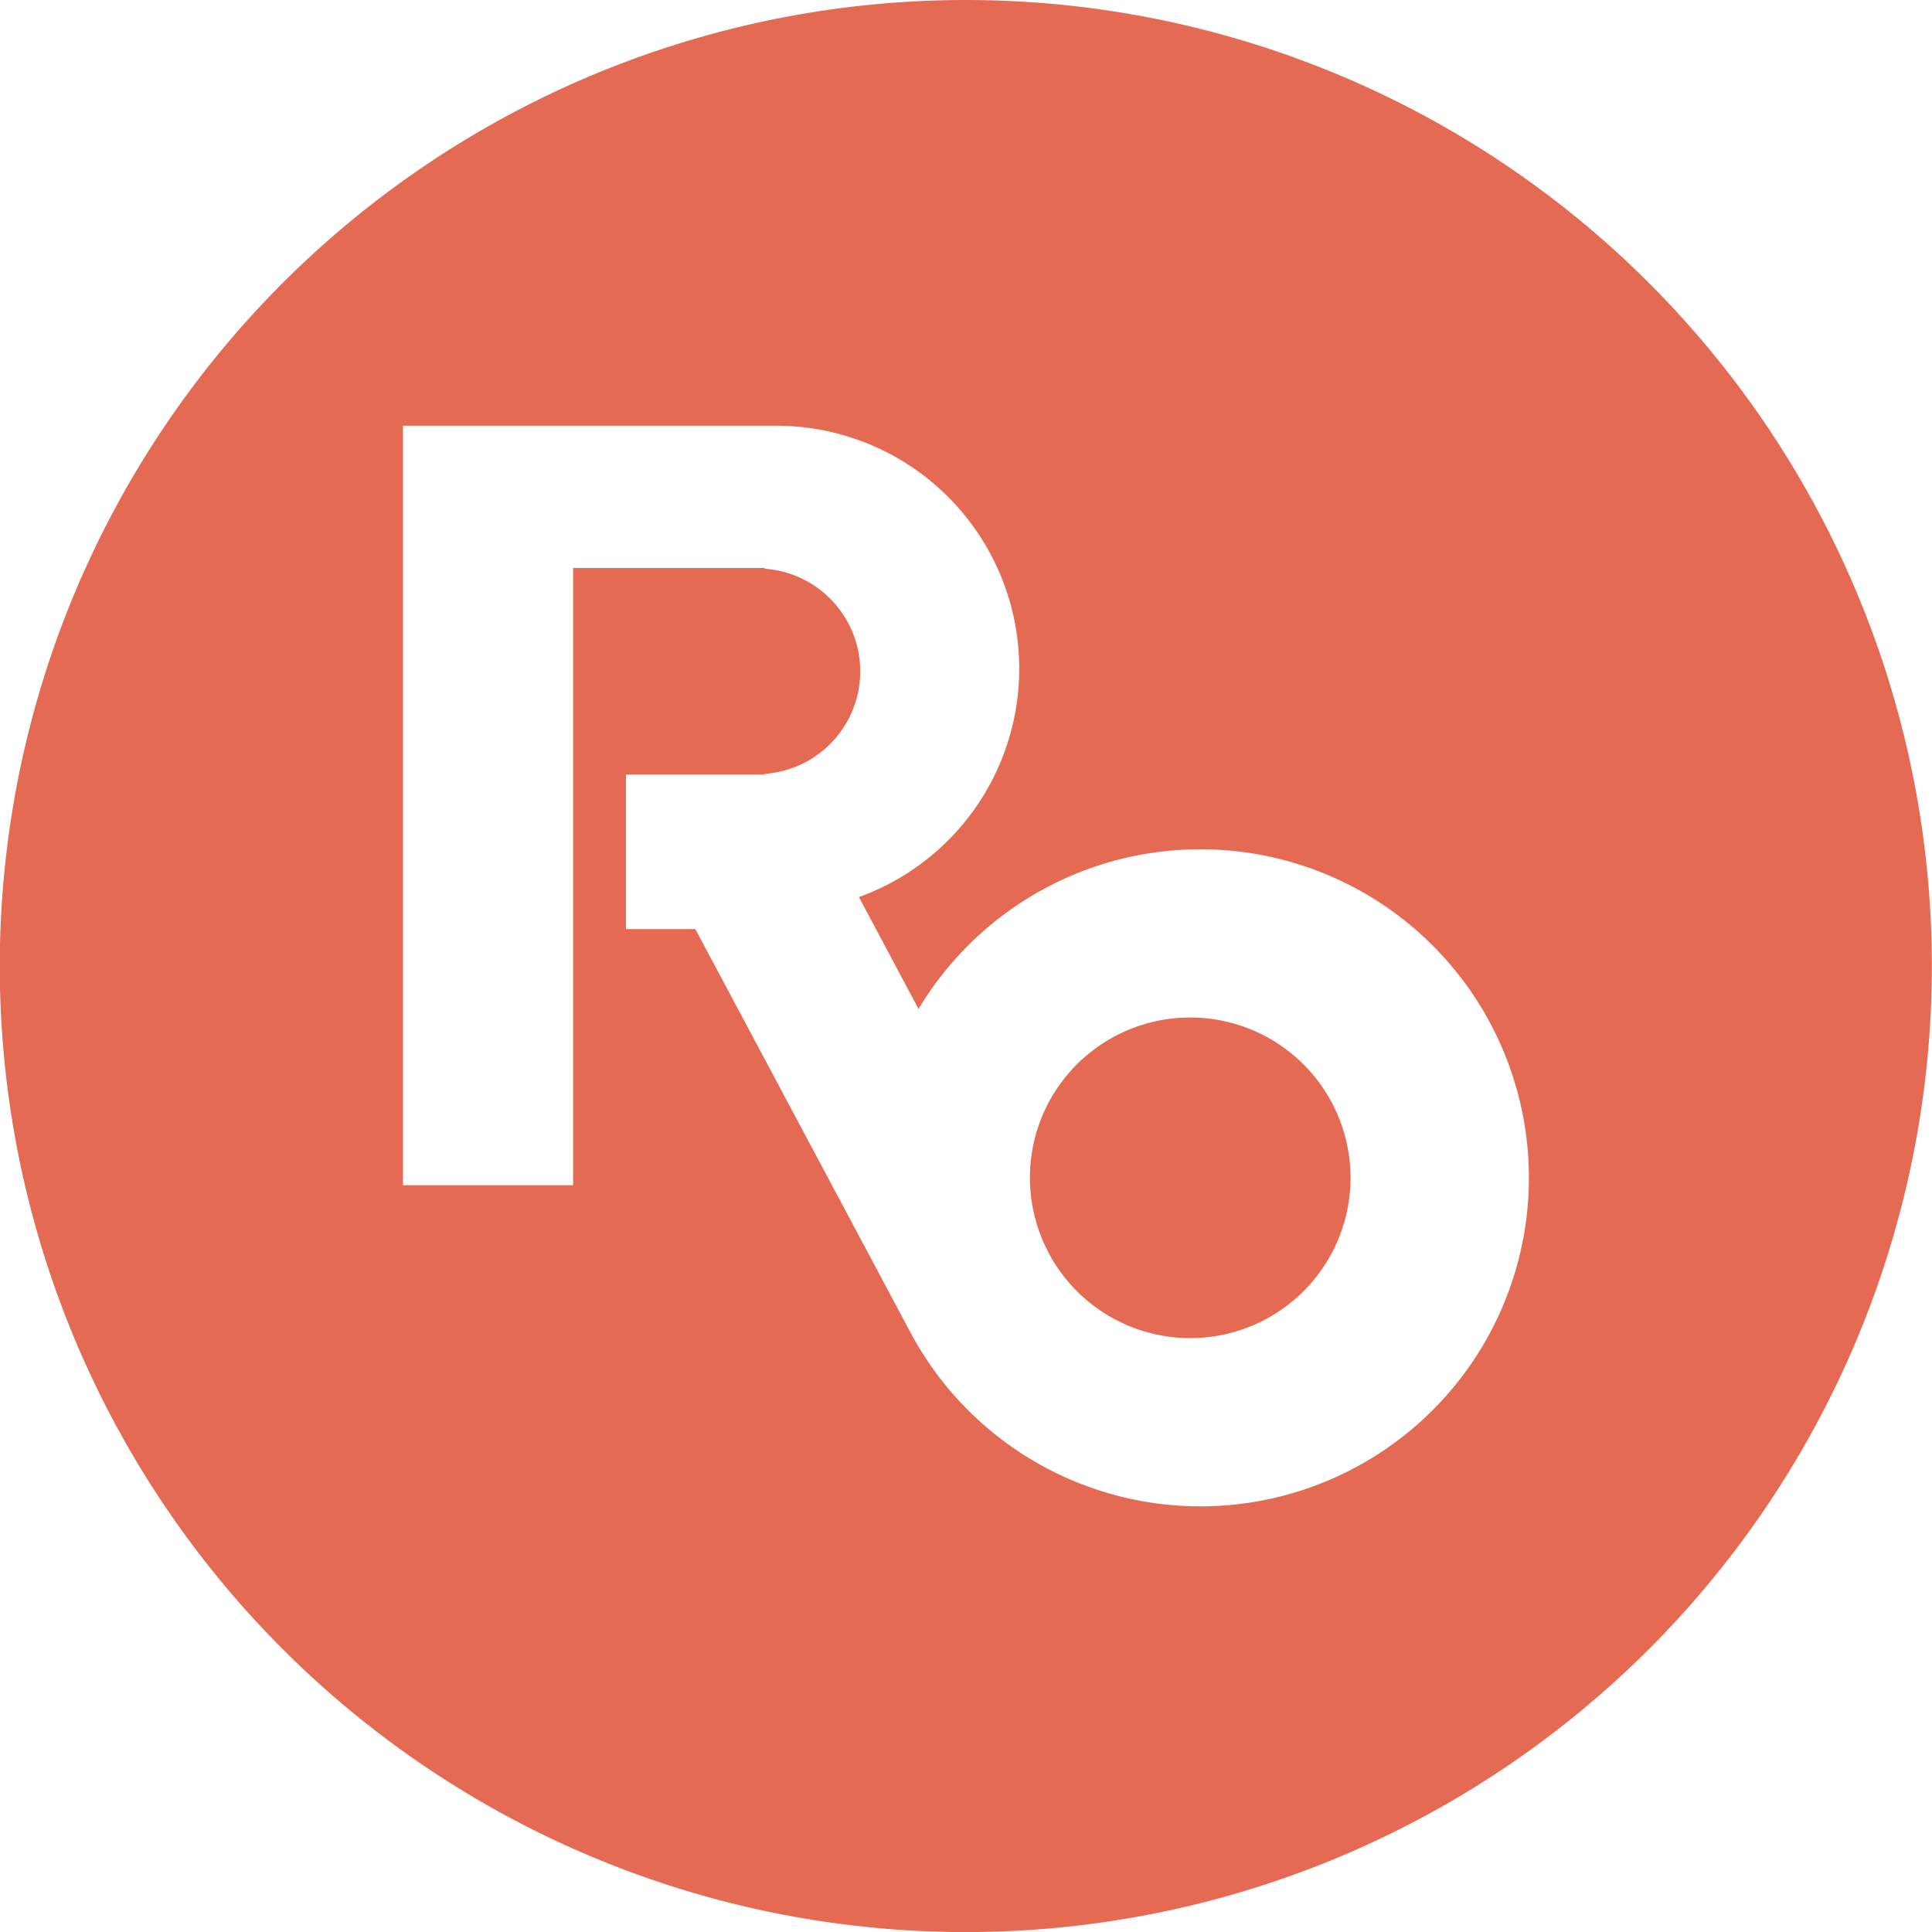
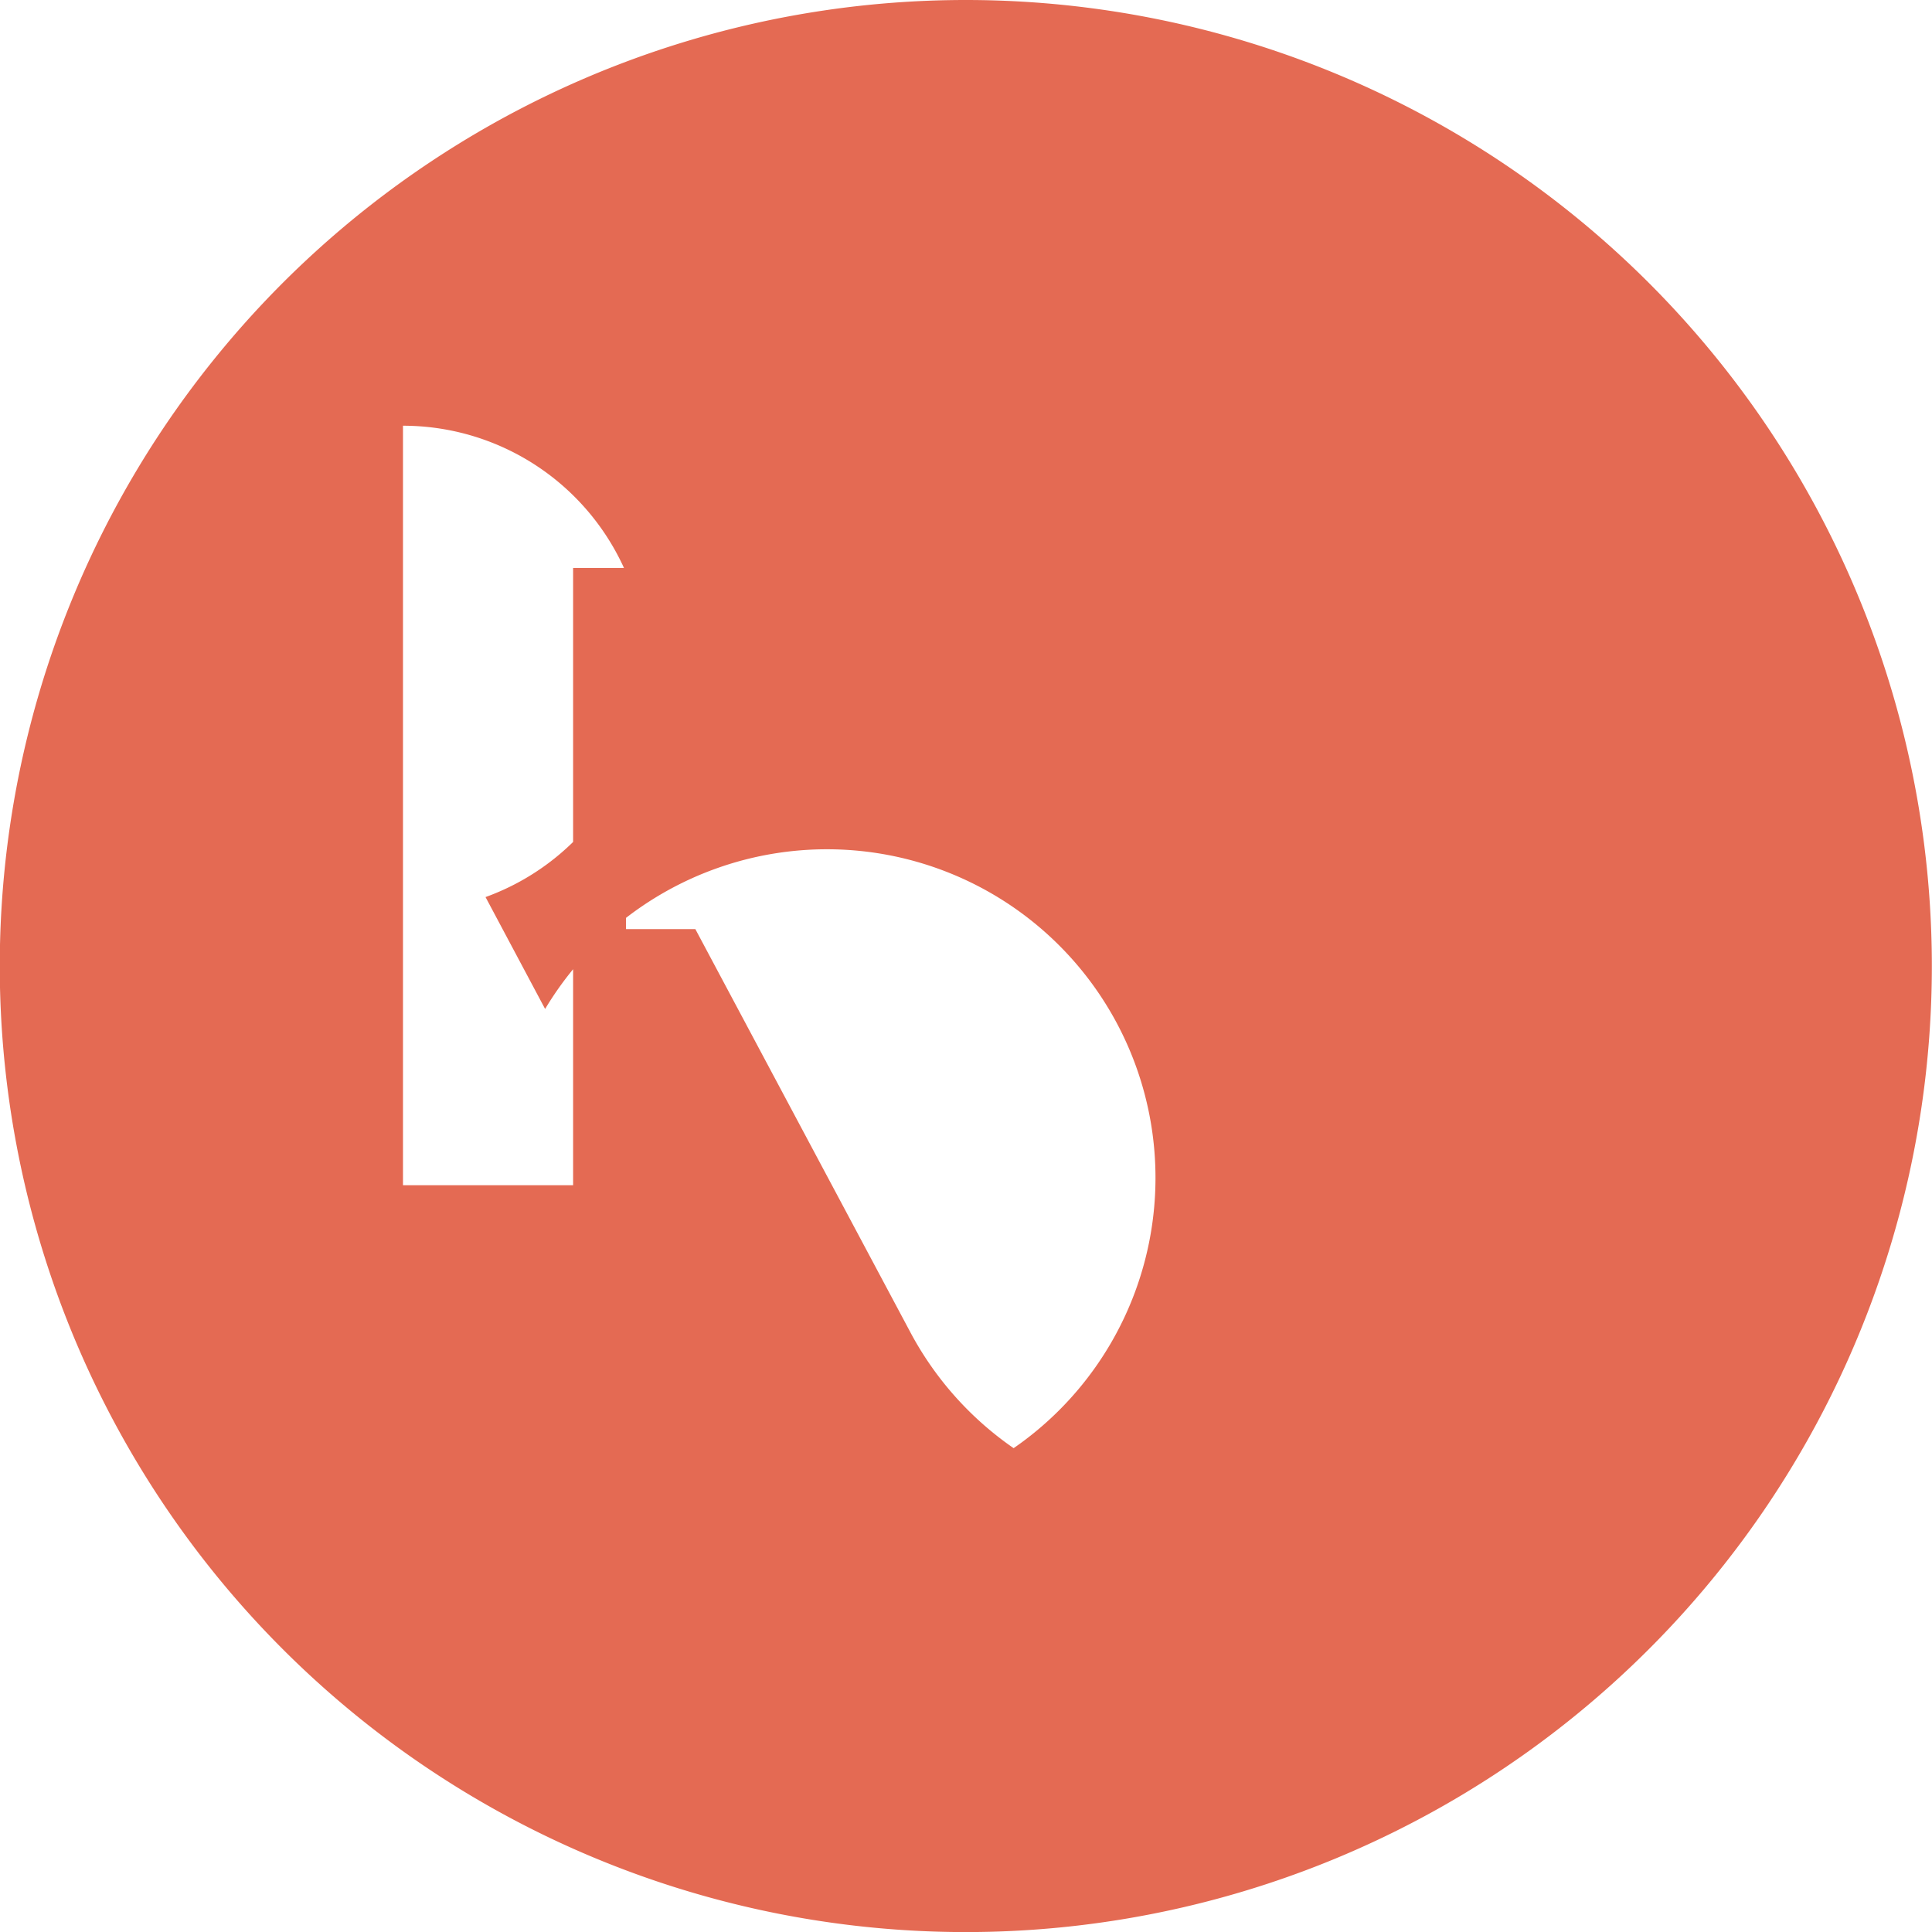
<svg xmlns="http://www.w3.org/2000/svg" id="Layer_1" data-name="Layer 1" viewBox="0 0 257.45 257.45">
  <defs>
    <style>.cls-1{fill:#e46a53;}</style>
  </defs>
-   <path class="cls-1" d="M1085,820.48a128.73,128.73,0,1,0,128.73,128.73A128.73,128.73,0,0,0,1085,820.48Zm31.26,200.73a43.77,43.77,0,0,1-38.5-22.92h0l-28.8-54h-9.24V923.71h18.49v-.11a13.7,13.7,0,0,0,0-27.33v-.11h-25.54v48.11h0v34.15H1010V877.21h49.76a32.37,32.37,0,0,1,11,62.81l7.94,14.91a43.78,43.78,0,1,1,37.56,66.28Z" transform="translate(-956.3 -820.48)" />
-   <path class="cls-1" d="M1114.9,956.07a21.34,21.34,0,0,0-19,31.09l.4.76a21.36,21.36,0,1,0,18.6-31.85Z" transform="translate(-956.3 -820.48)" />
+   <path class="cls-1" d="M1085,820.48a128.73,128.73,0,1,0,128.73,128.73A128.73,128.73,0,0,0,1085,820.48Zm31.26,200.73a43.77,43.77,0,0,1-38.5-22.92h0l-28.8-54h-9.24V923.71h18.49v-.11a13.7,13.7,0,0,0,0-27.33v-.11h-25.54v48.11h0v34.15H1010V877.21a32.37,32.37,0,0,1,11,62.81l7.94,14.91a43.78,43.78,0,1,1,37.56,66.28Z" transform="translate(-956.3 -820.48)" />
</svg>